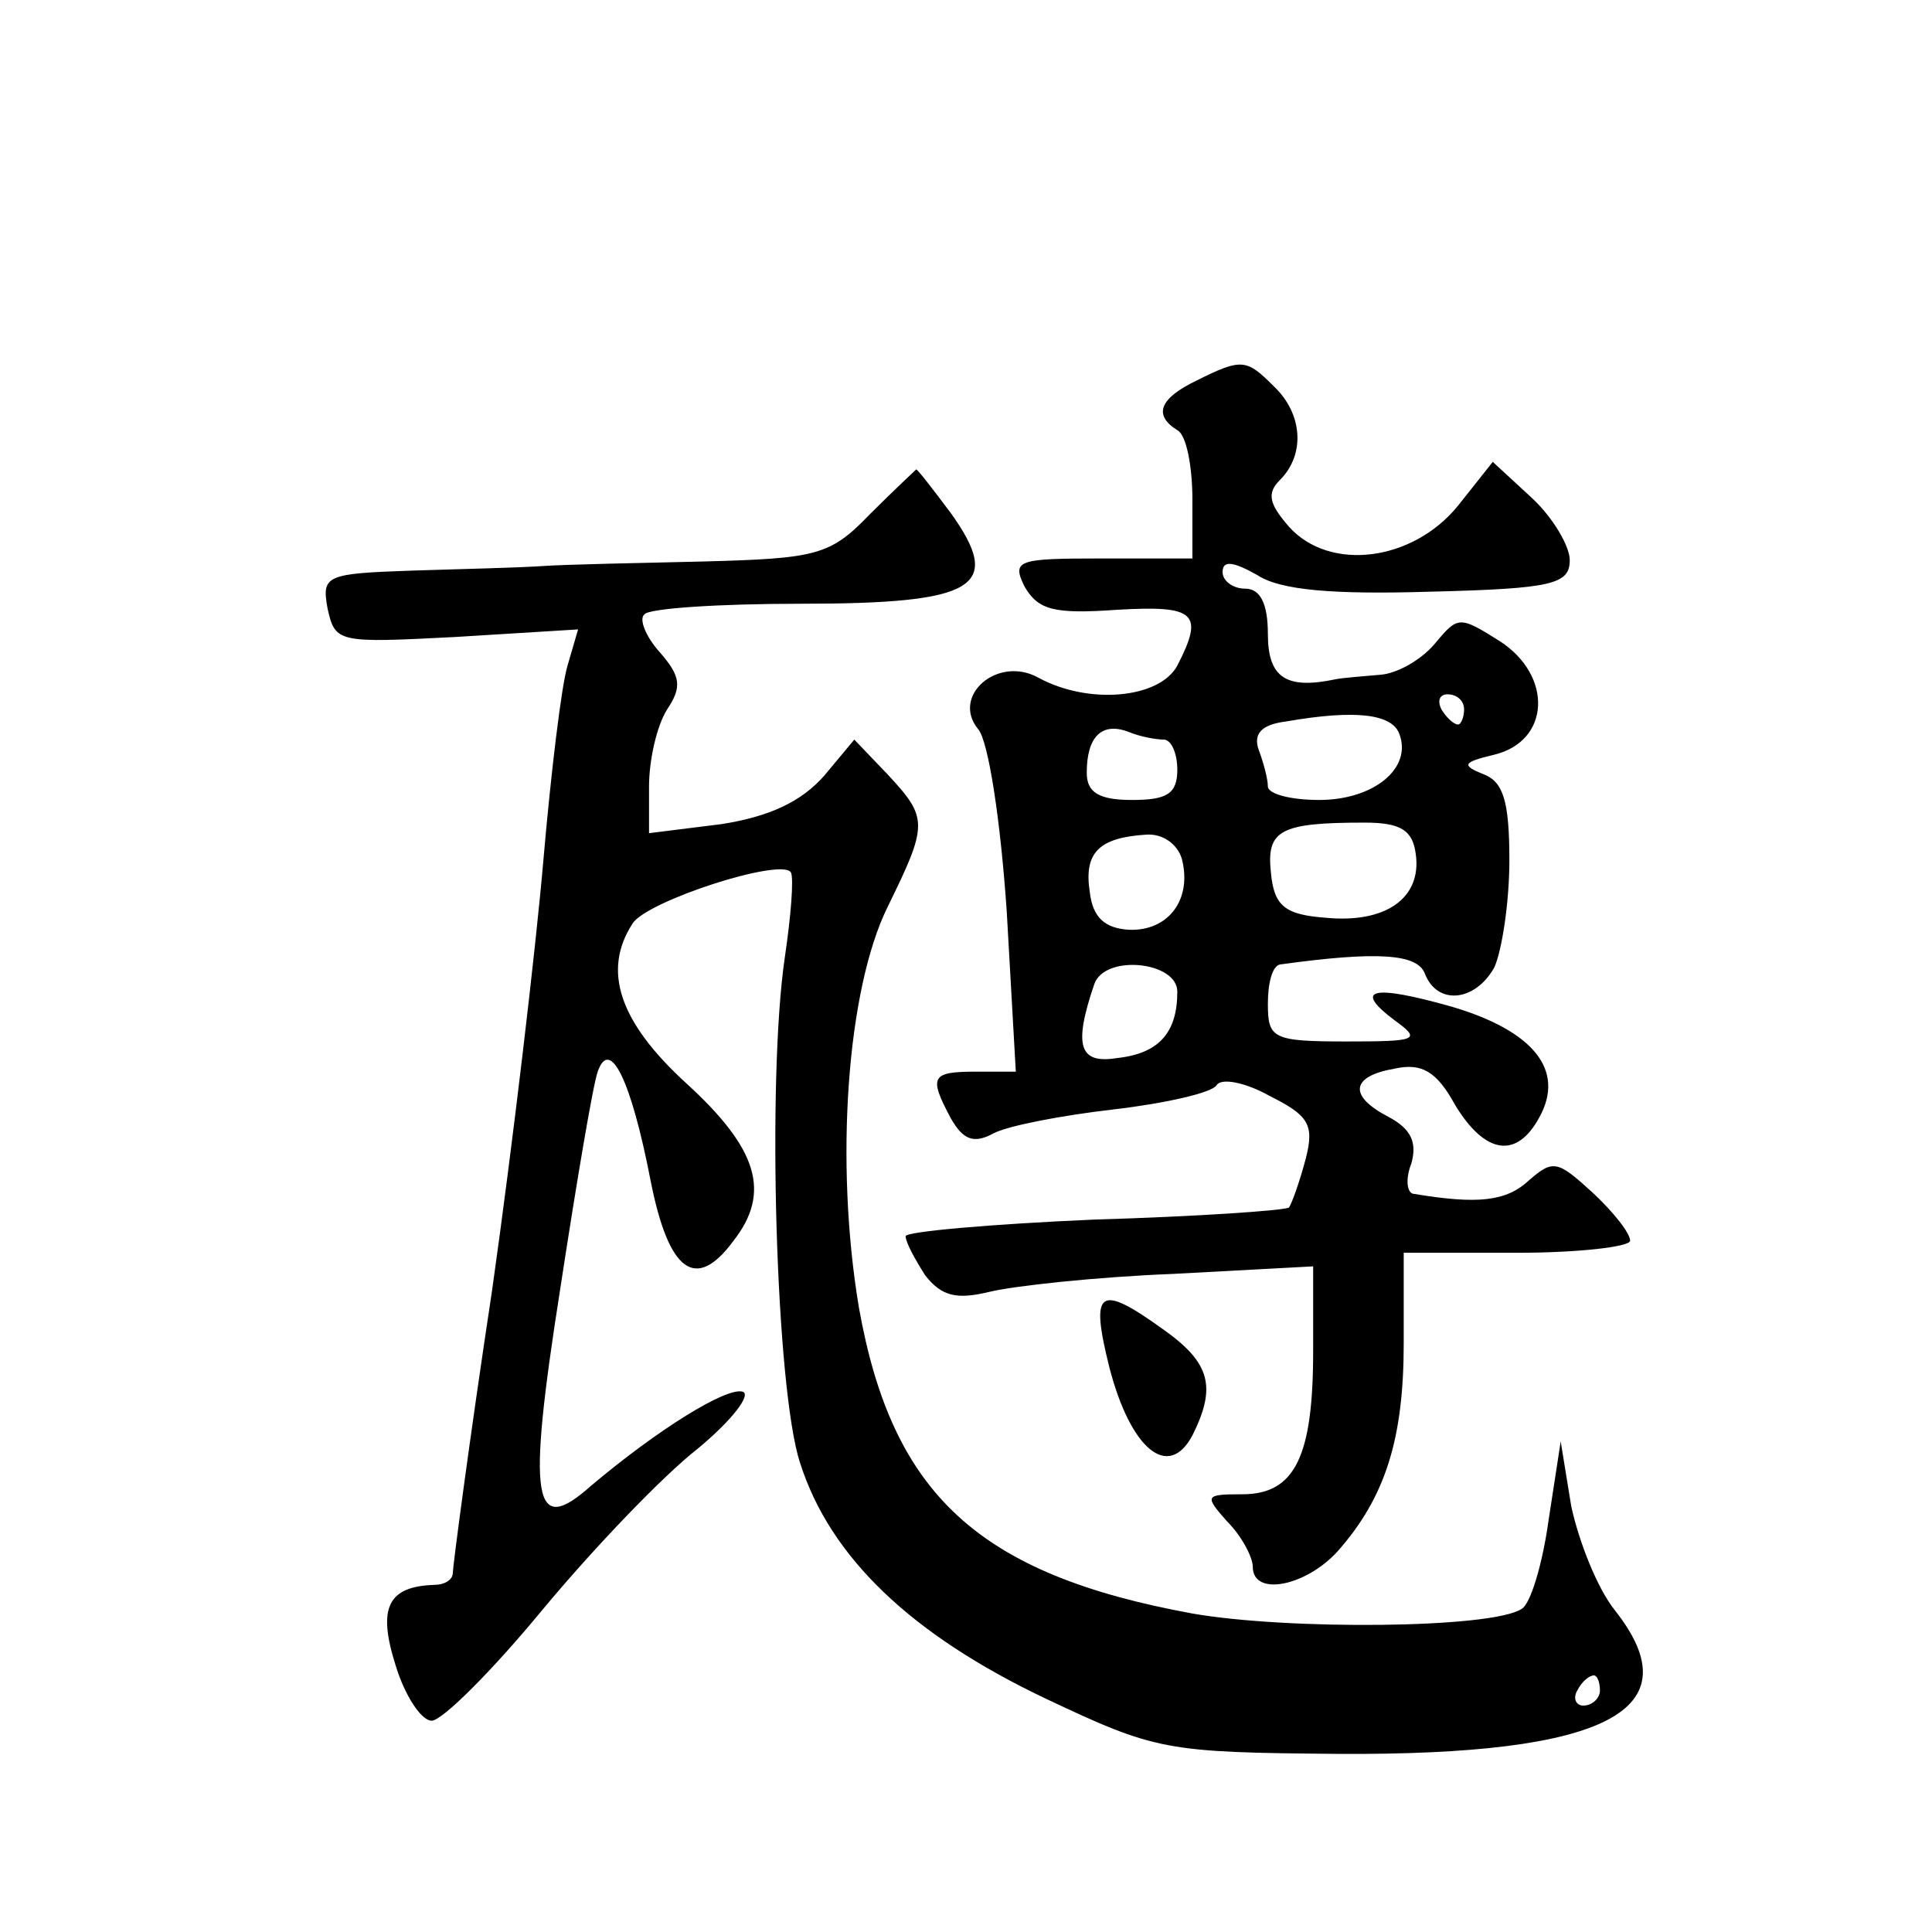
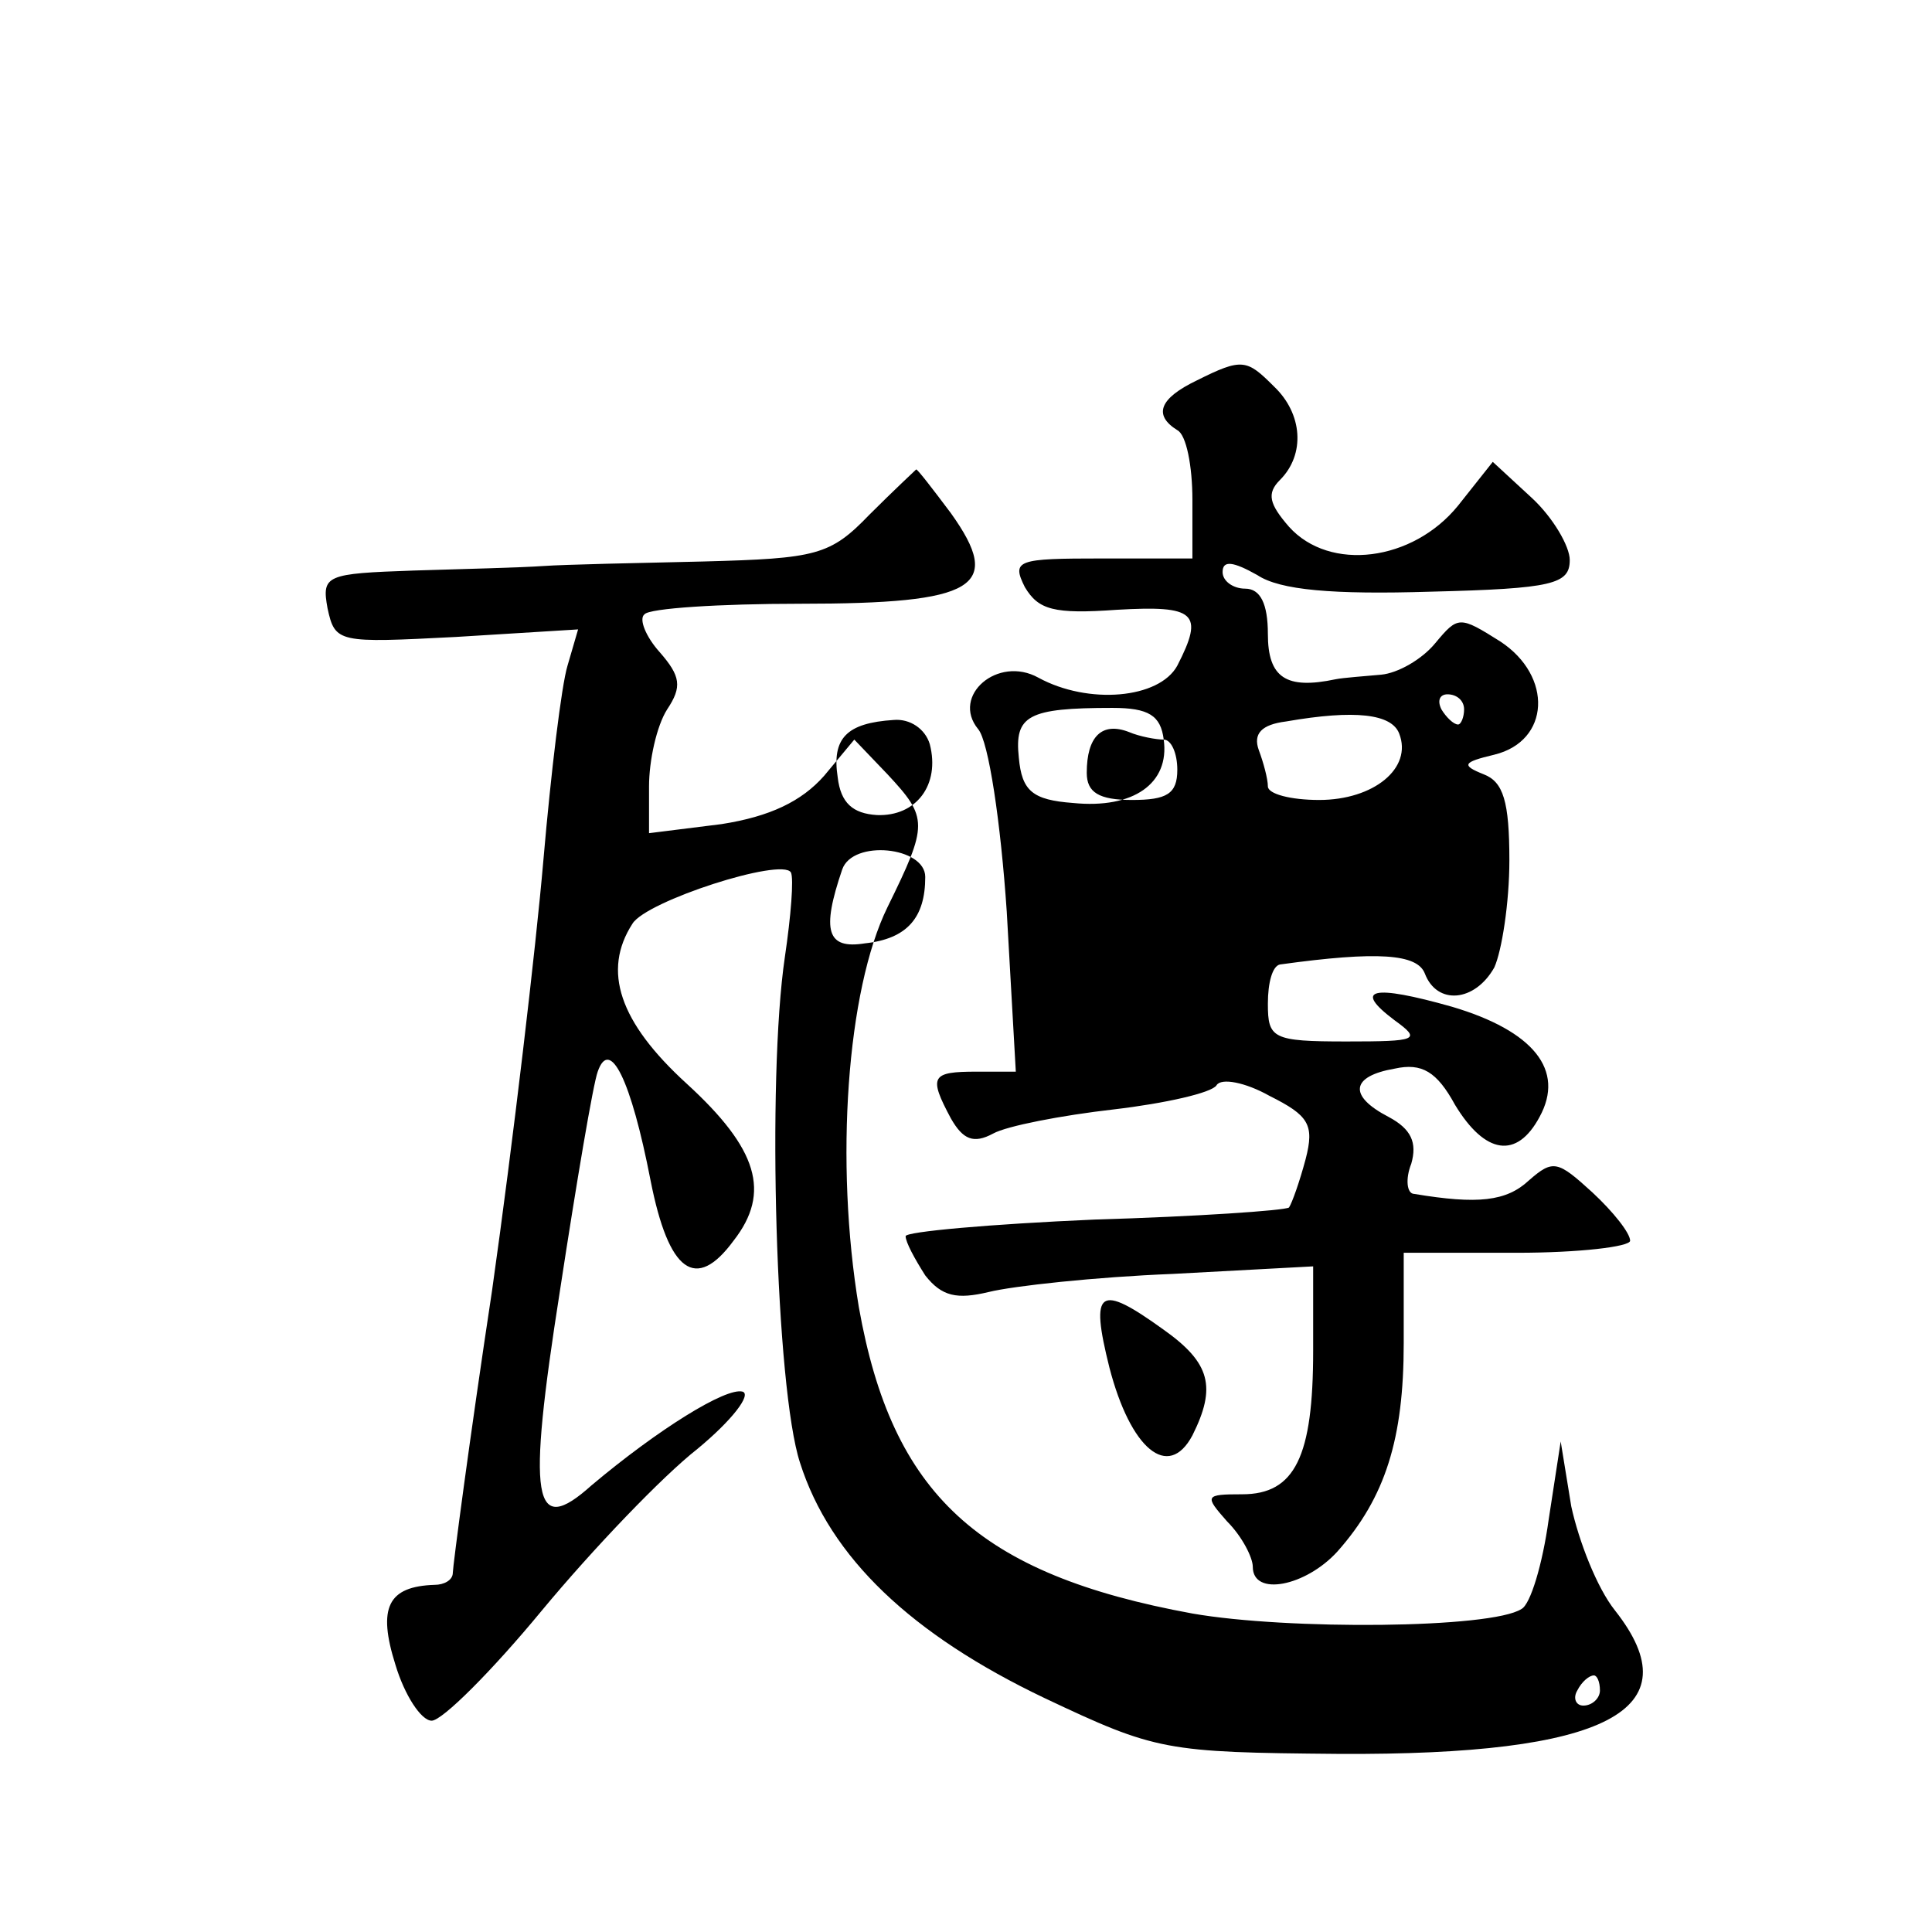
<svg xmlns="http://www.w3.org/2000/svg" version="1.0" width="128pt" height="128pt" viewBox="0 0 128 128" preserveAspectRatio="xMidYMid meet">
  <g transform="translate(0,128) scale(0.1,-0.1)" fill="#0" stroke="none">
-     <path d="M793 1028 c-25 -12 -29 -23 -13 -33 6 -3 10 -24 10 -46 l0 -39 -60 0 c-56 0 -60 -1 -51 -19 9 -15 19 -18 61 -15 52 3 58 -2 40 -37 -12 -22 -59 -26 -92 -8 -27 15 -58 -12 -40 -34 7 -8 15 -62 19 -121 l6 -106 -26 0 c-30 0 -32 -3 -17 -31 8 -14 15 -17 28 -10 9 5 45 12 80 16 34 4 65 11 68 16 3 5 19 2 35 -7 26 -13 30 -19 24 -42 -4 -15 -9 -29 -11 -32 -3 -2 -61 -6 -129 -8 -69 -3 -125 -8 -125 -11 0 -4 6 -15 13 -26 11 -14 21 -16 42 -11 16 4 71 10 122 12 l93 5 0 -56 c0 -70 -12 -95 -47 -95 -25 0 -25 -1 -10 -18 10 -10 17 -24 17 -30 0 -20 35 -13 56 10 32 36 44 75 44 138 l0 60 75 0 c41 0 75 4 75 8 0 5 -11 19 -25 32 -23 21 -26 22 -42 8 -15 -14 -34 -16 -76 -9 -5 0 -6 10 -2 20 4 14 0 23 -15 31 -27 14 -25 27 4 32 18 4 28 -2 40 -24 20 -33 41 -36 56 -8 17 31 -4 57 -58 73 -53 15 -66 12 -38 -9 18 -13 15 -14 -32 -14 -49 0 -52 2 -52 25 0 14 3 25 8 26 65 9 91 7 96 -6 8 -21 33 -19 46 4 5 11 10 43 10 71 0 39 -4 52 -17 57 -15 6 -14 8 7 13 37 9 39 52 4 75 -27 17 -28 17 -43 -1 -9 -11 -25 -20 -36 -21 -11 -1 -25 -2 -30 -3 -33 -7 -45 1 -45 30 0 20 -5 30 -15 30 -8 0 -15 5 -15 11 0 8 7 7 23 -2 15 -10 50 -13 115 -11 81 2 92 5 92 21 0 9 -11 28 -25 41 l-26 24 -23 -29 c-30 -37 -85 -44 -112 -14 -13 15 -15 22 -6 31 17 17 15 44 -4 62 -18 18 -21 19 -51 4z m177 -218 c0 -5 -2 -10 -4 -10 -3 0 -8 5 -11 10 -3 6 -1 10 4 10 6 0 11 -4 11 -10z m-43 -16 c9 -23 -17 -44 -53 -44 -19 0 -34 4 -34 9 0 5 -3 16 -6 24 -4 11 2 17 18 19 46 8 70 5 75 -8z m-156 -4 c5 0 9 -9 9 -20 0 -16 -7 -20 -30 -20 -22 0 -30 5 -30 18 0 24 10 34 28 27 7 -3 18 -5 23 -5z m167 -76 c4 -29 -20 -46 -60 -42 -27 2 -34 8 -36 30 -3 28 6 33 62 33 24 0 32 -5 34 -21z m-155 -3 c7 -27 -9 -48 -35 -47 -16 1 -24 8 -26 25 -4 26 6 36 37 38 11 1 21 -6 24 -16z m-3 -88 c0 -27 -12 -41 -40 -44 -25 -4 -29 8 -15 49 7 20 55 15 55 -5z M576 939 c-26 -27 -35 -29 -110 -31 -44 -1 -92 -2 -106 -3 -14 -1 -53 -2 -86 -3 -58 -2 -61 -3 -57 -25 5 -23 7 -23 85 -19 l81 5 -7 -24 c-4 -13 -11 -71 -16 -129 -5 -58 -20 -186 -34 -285 -15 -99 -26 -183 -26 -187 0 -5 -6 -8 -12 -8 -31 -1 -38 -15 -26 -53 6 -20 17 -37 24 -37 7 0 40 33 73 73 34 41 80 89 103 107 23 19 36 36 30 38 -11 3 -56 -25 -100 -62 -39 -35 -43 -11 -21 129 11 72 22 137 25 145 8 23 22 -5 35 -72 12 -61 30 -74 55 -40 25 32 16 61 -31 104 -45 41 -56 75 -36 106 9 15 99 44 105 34 2 -4 0 -29 -4 -56 -12 -81 -6 -286 10 -335 20 -63 74 -114 162 -156 74 -35 80 -36 195 -37 178 -1 235 29 183 95 -12 15 -24 46 -29 69 l-7 43 -8 -52 c-4 -29 -12 -56 -18 -59 -20 -13 -155 -14 -218 -3 -142 26 -199 79 -221 203 -16 96 -8 210 19 265 27 55 27 59 0 88 l-22 23 -20 -24 c-15 -17 -36 -27 -68 -32 l-48 -6 0 31 c0 17 5 40 12 51 10 15 9 22 -5 38 -9 10 -14 22 -10 25 3 4 50 7 103 7 117 0 135 11 100 60 -12 16 -22 29 -23 29 -1 -1 -15 -14 -31 -30z m484 -779 c0 -5 -5 -10 -11 -10 -5 0 -7 5 -4 10 3 6 8 10 11 10 2 0 4 -4 4 -10z M735 374 c14 -54 39 -75 55 -45 16 32 12 48 -19 70 -43 31 -49 27 -36 -25z" />
+     <path d="M793 1028 c-25 -12 -29 -23 -13 -33 6 -3 10 -24 10 -46 l0 -39 -60 0 c-56 0 -60 -1 -51 -19 9 -15 19 -18 61 -15 52 3 58 -2 40 -37 -12 -22 -59 -26 -92 -8 -27 15 -58 -12 -40 -34 7 -8 15 -62 19 -121 l6 -106 -26 0 c-30 0 -32 -3 -17 -31 8 -14 15 -17 28 -10 9 5 45 12 80 16 34 4 65 11 68 16 3 5 19 2 35 -7 26 -13 30 -19 24 -42 -4 -15 -9 -29 -11 -32 -3 -2 -61 -6 -129 -8 -69 -3 -125 -8 -125 -11 0 -4 6 -15 13 -26 11 -14 21 -16 42 -11 16 4 71 10 122 12 l93 5 0 -56 c0 -70 -12 -95 -47 -95 -25 0 -25 -1 -10 -18 10 -10 17 -24 17 -30 0 -20 35 -13 56 10 32 36 44 75 44 138 l0 60 75 0 c41 0 75 4 75 8 0 5 -11 19 -25 32 -23 21 -26 22 -42 8 -15 -14 -34 -16 -76 -9 -5 0 -6 10 -2 20 4 14 0 23 -15 31 -27 14 -25 27 4 32 18 4 28 -2 40 -24 20 -33 41 -36 56 -8 17 31 -4 57 -58 73 -53 15 -66 12 -38 -9 18 -13 15 -14 -32 -14 -49 0 -52 2 -52 25 0 14 3 25 8 26 65 9 91 7 96 -6 8 -21 33 -19 46 4 5 11 10 43 10 71 0 39 -4 52 -17 57 -15 6 -14 8 7 13 37 9 39 52 4 75 -27 17 -28 17 -43 -1 -9 -11 -25 -20 -36 -21 -11 -1 -25 -2 -30 -3 -33 -7 -45 1 -45 30 0 20 -5 30 -15 30 -8 0 -15 5 -15 11 0 8 7 7 23 -2 15 -10 50 -13 115 -11 81 2 92 5 92 21 0 9 -11 28 -25 41 l-26 24 -23 -29 c-30 -37 -85 -44 -112 -14 -13 15 -15 22 -6 31 17 17 15 44 -4 62 -18 18 -21 19 -51 4z m177 -218 c0 -5 -2 -10 -4 -10 -3 0 -8 5 -11 10 -3 6 -1 10 4 10 6 0 11 -4 11 -10z m-43 -16 c9 -23 -17 -44 -53 -44 -19 0 -34 4 -34 9 0 5 -3 16 -6 24 -4 11 2 17 18 19 46 8 70 5 75 -8z m-156 -4 c5 0 9 -9 9 -20 0 -16 -7 -20 -30 -20 -22 0 -30 5 -30 18 0 24 10 34 28 27 7 -3 18 -5 23 -5z c4 -29 -20 -46 -60 -42 -27 2 -34 8 -36 30 -3 28 6 33 62 33 24 0 32 -5 34 -21z m-155 -3 c7 -27 -9 -48 -35 -47 -16 1 -24 8 -26 25 -4 26 6 36 37 38 11 1 21 -6 24 -16z m-3 -88 c0 -27 -12 -41 -40 -44 -25 -4 -29 8 -15 49 7 20 55 15 55 -5z M576 939 c-26 -27 -35 -29 -110 -31 -44 -1 -92 -2 -106 -3 -14 -1 -53 -2 -86 -3 -58 -2 -61 -3 -57 -25 5 -23 7 -23 85 -19 l81 5 -7 -24 c-4 -13 -11 -71 -16 -129 -5 -58 -20 -186 -34 -285 -15 -99 -26 -183 -26 -187 0 -5 -6 -8 -12 -8 -31 -1 -38 -15 -26 -53 6 -20 17 -37 24 -37 7 0 40 33 73 73 34 41 80 89 103 107 23 19 36 36 30 38 -11 3 -56 -25 -100 -62 -39 -35 -43 -11 -21 129 11 72 22 137 25 145 8 23 22 -5 35 -72 12 -61 30 -74 55 -40 25 32 16 61 -31 104 -45 41 -56 75 -36 106 9 15 99 44 105 34 2 -4 0 -29 -4 -56 -12 -81 -6 -286 10 -335 20 -63 74 -114 162 -156 74 -35 80 -36 195 -37 178 -1 235 29 183 95 -12 15 -24 46 -29 69 l-7 43 -8 -52 c-4 -29 -12 -56 -18 -59 -20 -13 -155 -14 -218 -3 -142 26 -199 79 -221 203 -16 96 -8 210 19 265 27 55 27 59 0 88 l-22 23 -20 -24 c-15 -17 -36 -27 -68 -32 l-48 -6 0 31 c0 17 5 40 12 51 10 15 9 22 -5 38 -9 10 -14 22 -10 25 3 4 50 7 103 7 117 0 135 11 100 60 -12 16 -22 29 -23 29 -1 -1 -15 -14 -31 -30z m484 -779 c0 -5 -5 -10 -11 -10 -5 0 -7 5 -4 10 3 6 8 10 11 10 2 0 4 -4 4 -10z M735 374 c14 -54 39 -75 55 -45 16 32 12 48 -19 70 -43 31 -49 27 -36 -25z" />
  </g>
</svg>